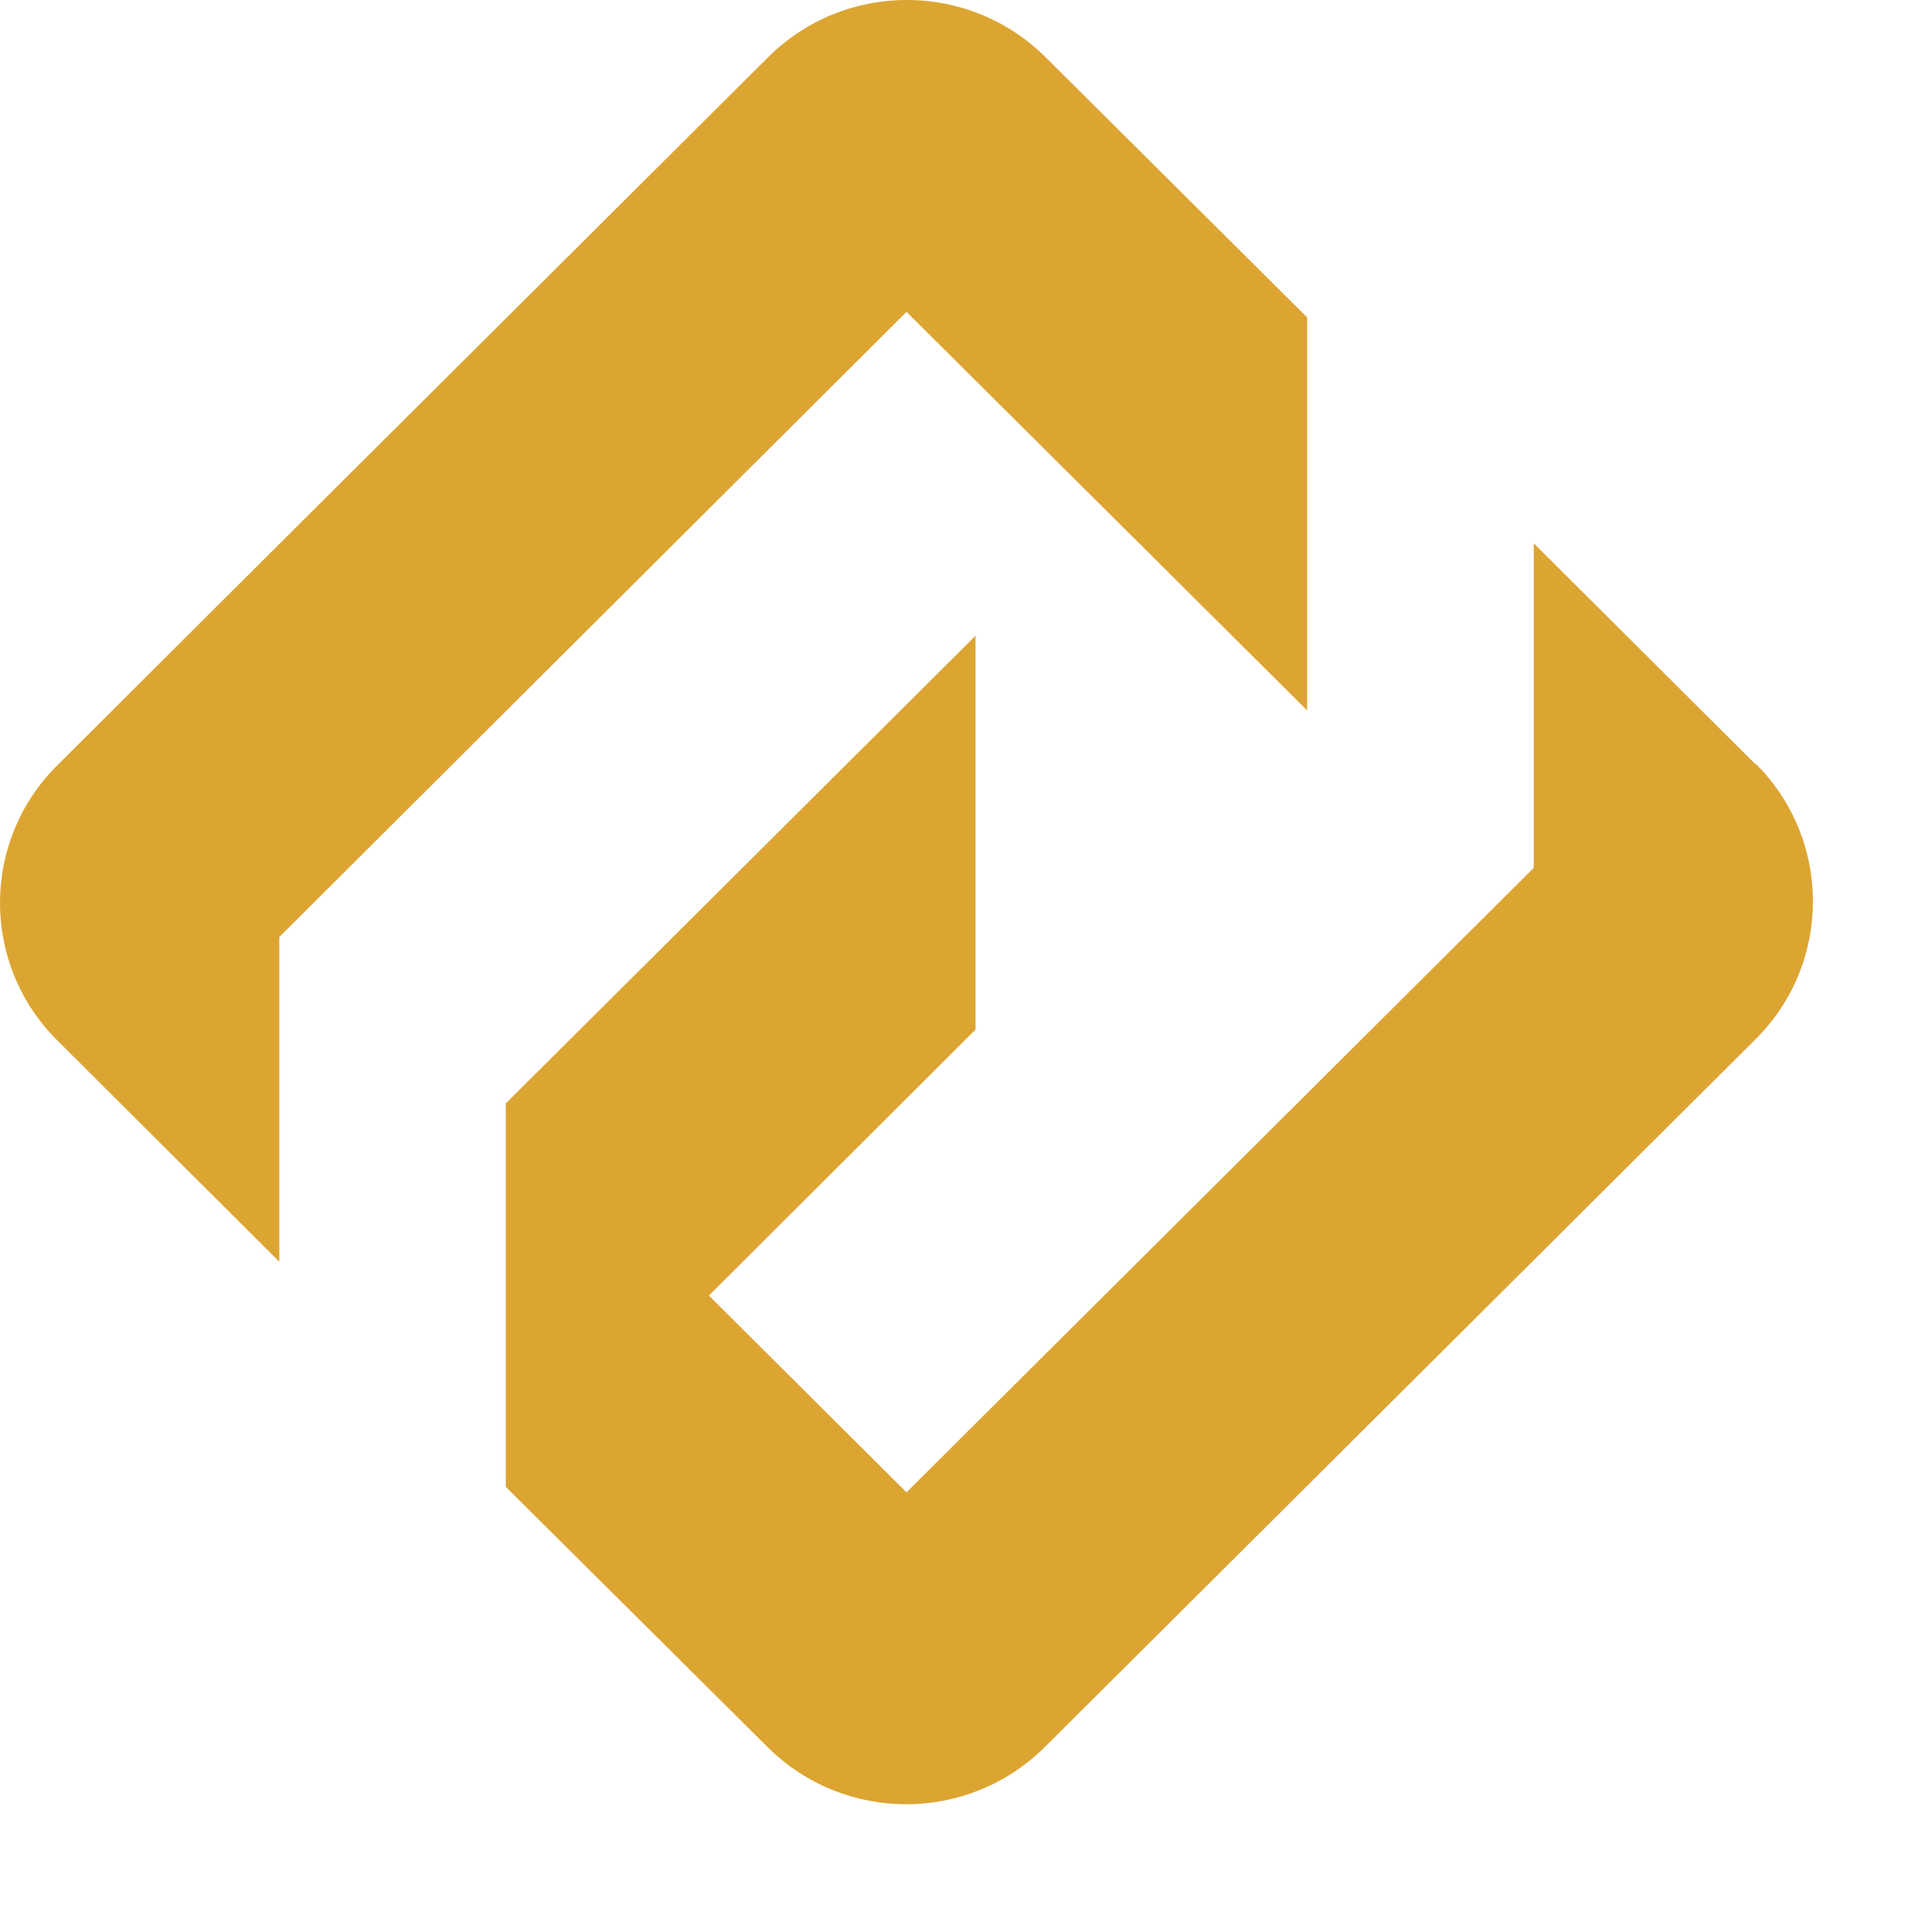
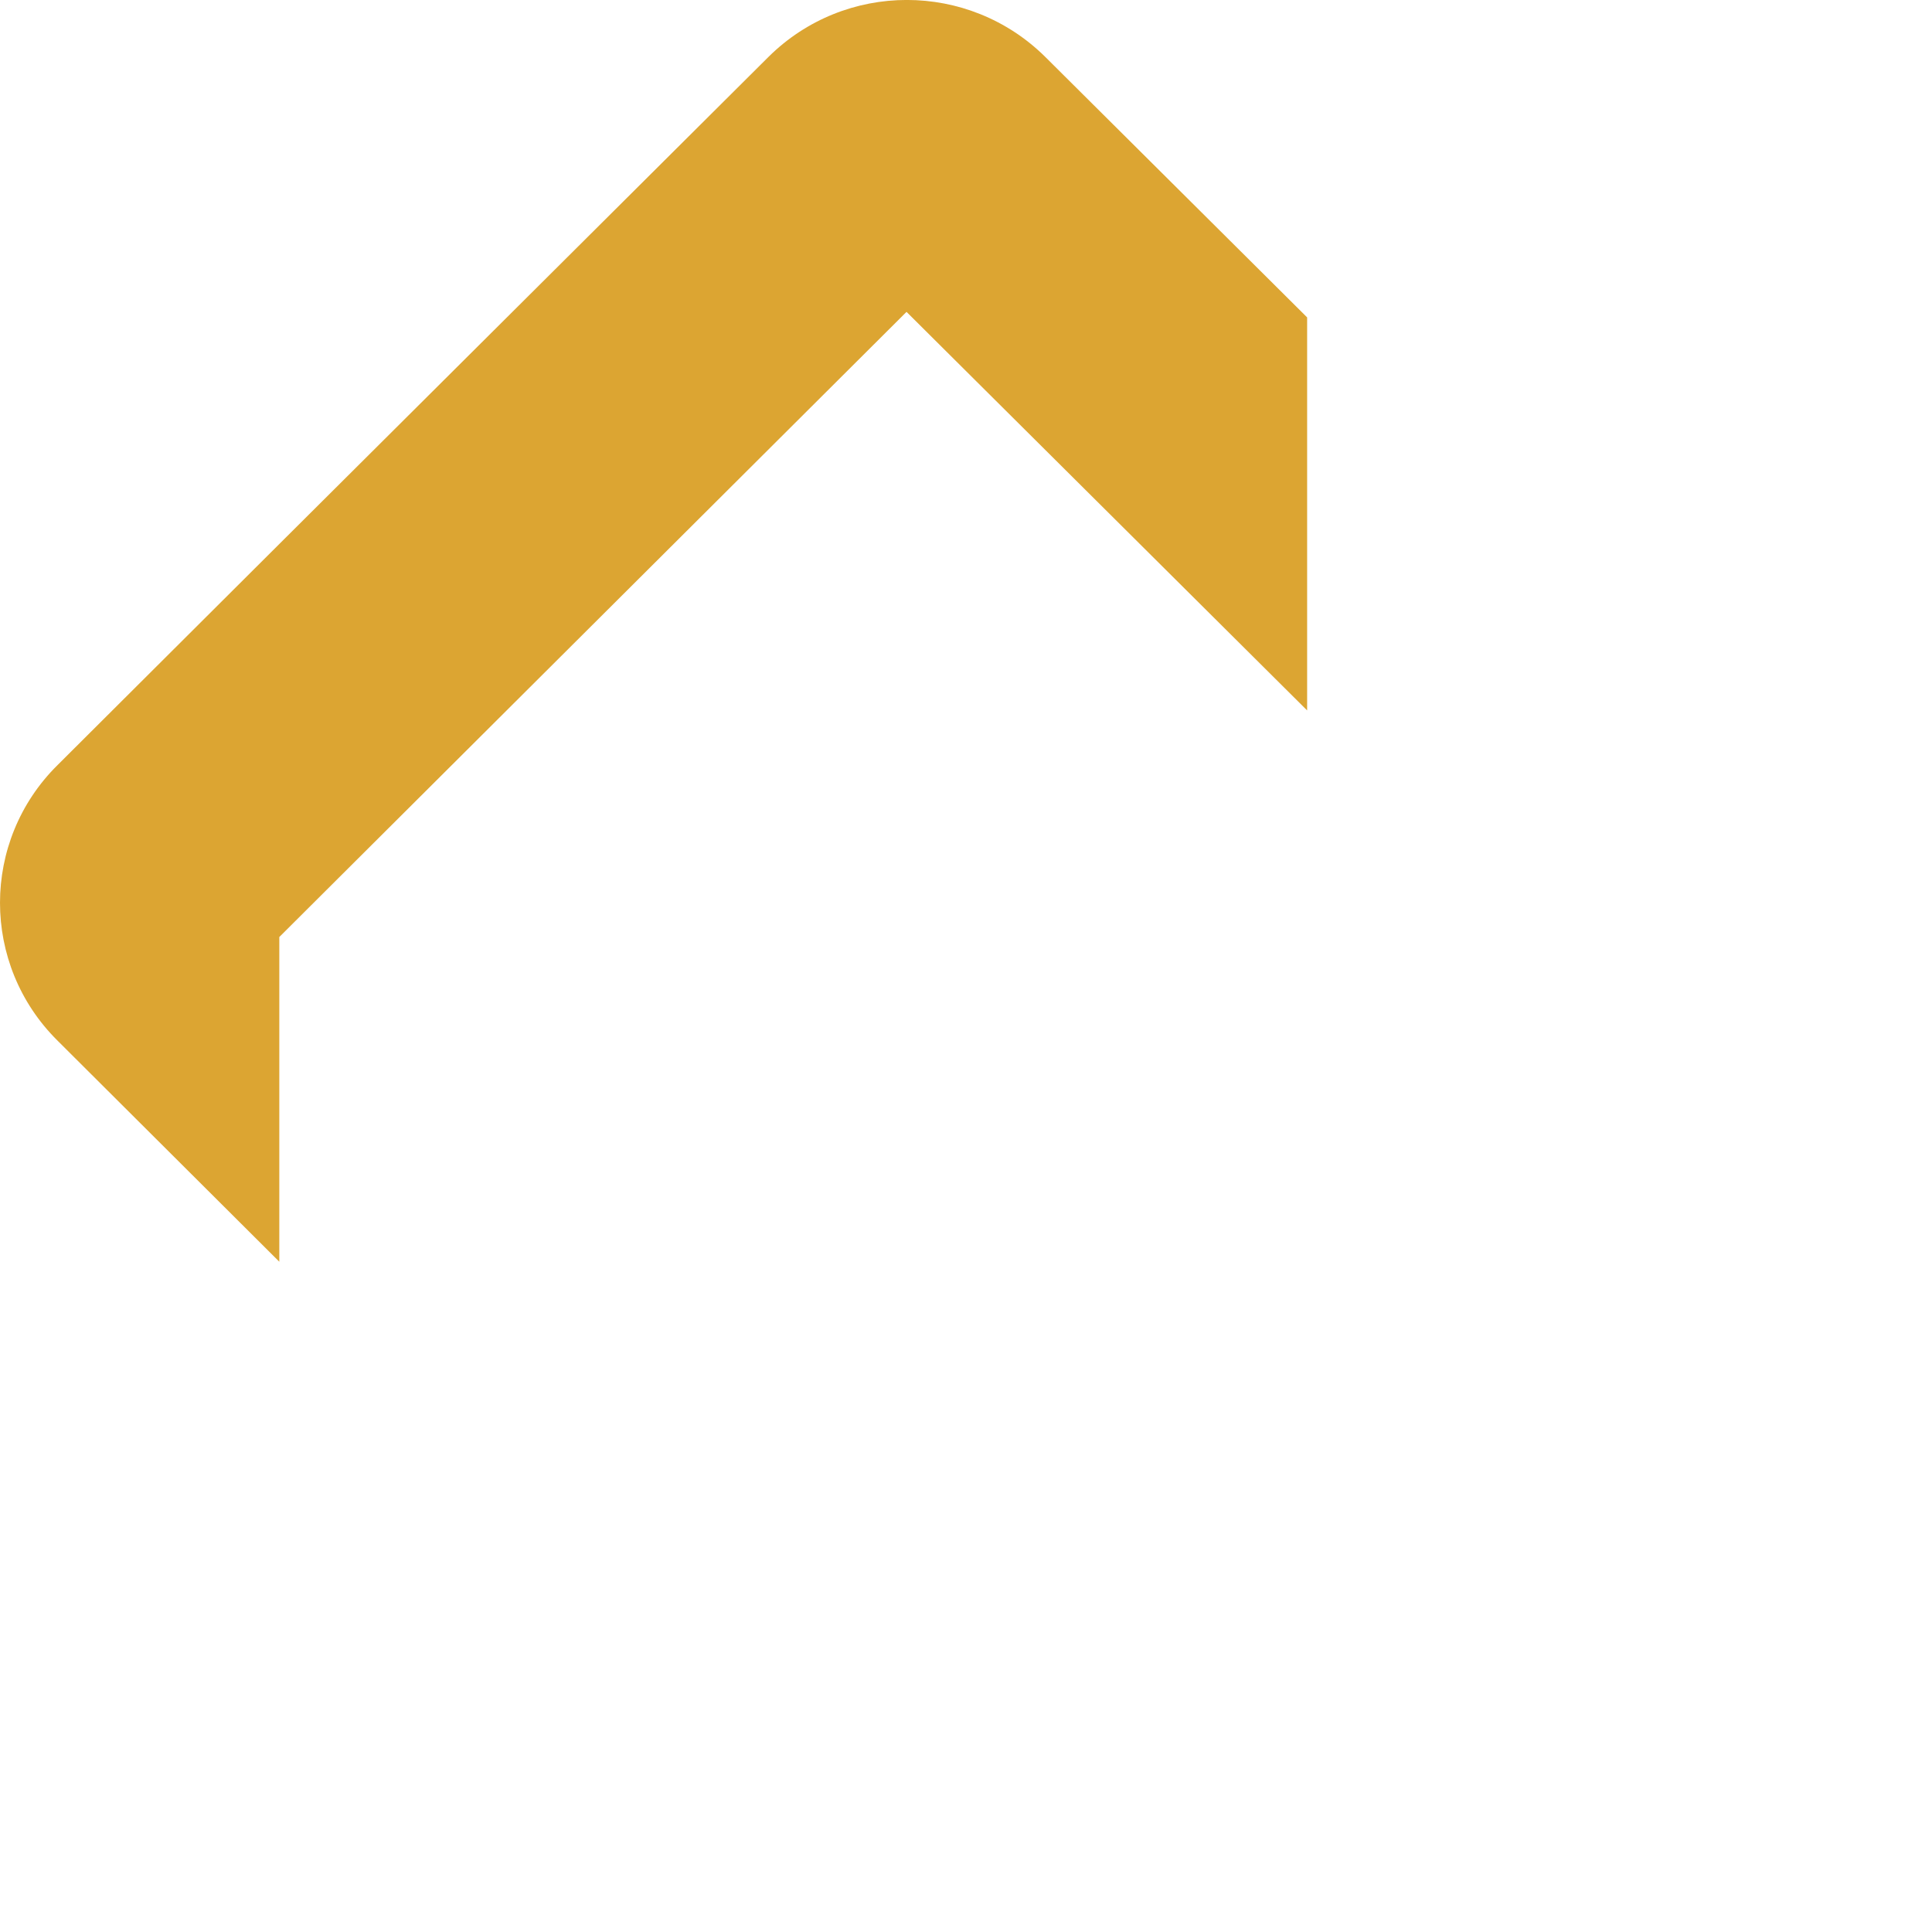
<svg xmlns="http://www.w3.org/2000/svg" width="14" height="14" viewBox="0 0 14 14" fill="none">
  <path d="M6.569 2.26L9.472 5.148V2.3L7.575 0.413C7.019 -0.138 6.123 -0.138 5.568 0.413L2.024 3.942L0.417 5.544C-0.139 6.094 -0.139 6.99 0.417 7.541L2.024 9.143V6.79L6.569 2.26Z" fill="#DCA532" />
-   <path d="M12.721 5.538L11.114 3.937V6.289L6.569 10.814L5.137 9.388L7.069 7.461V4.607L3.665 7.996V10.774L3.705 10.814L5.563 12.661C6.118 13.212 7.014 13.212 7.57 12.661L11.114 9.132L12.721 7.531C13.276 6.98 13.276 6.084 12.721 5.533V5.538Z" fill="#DCA532" />
</svg>